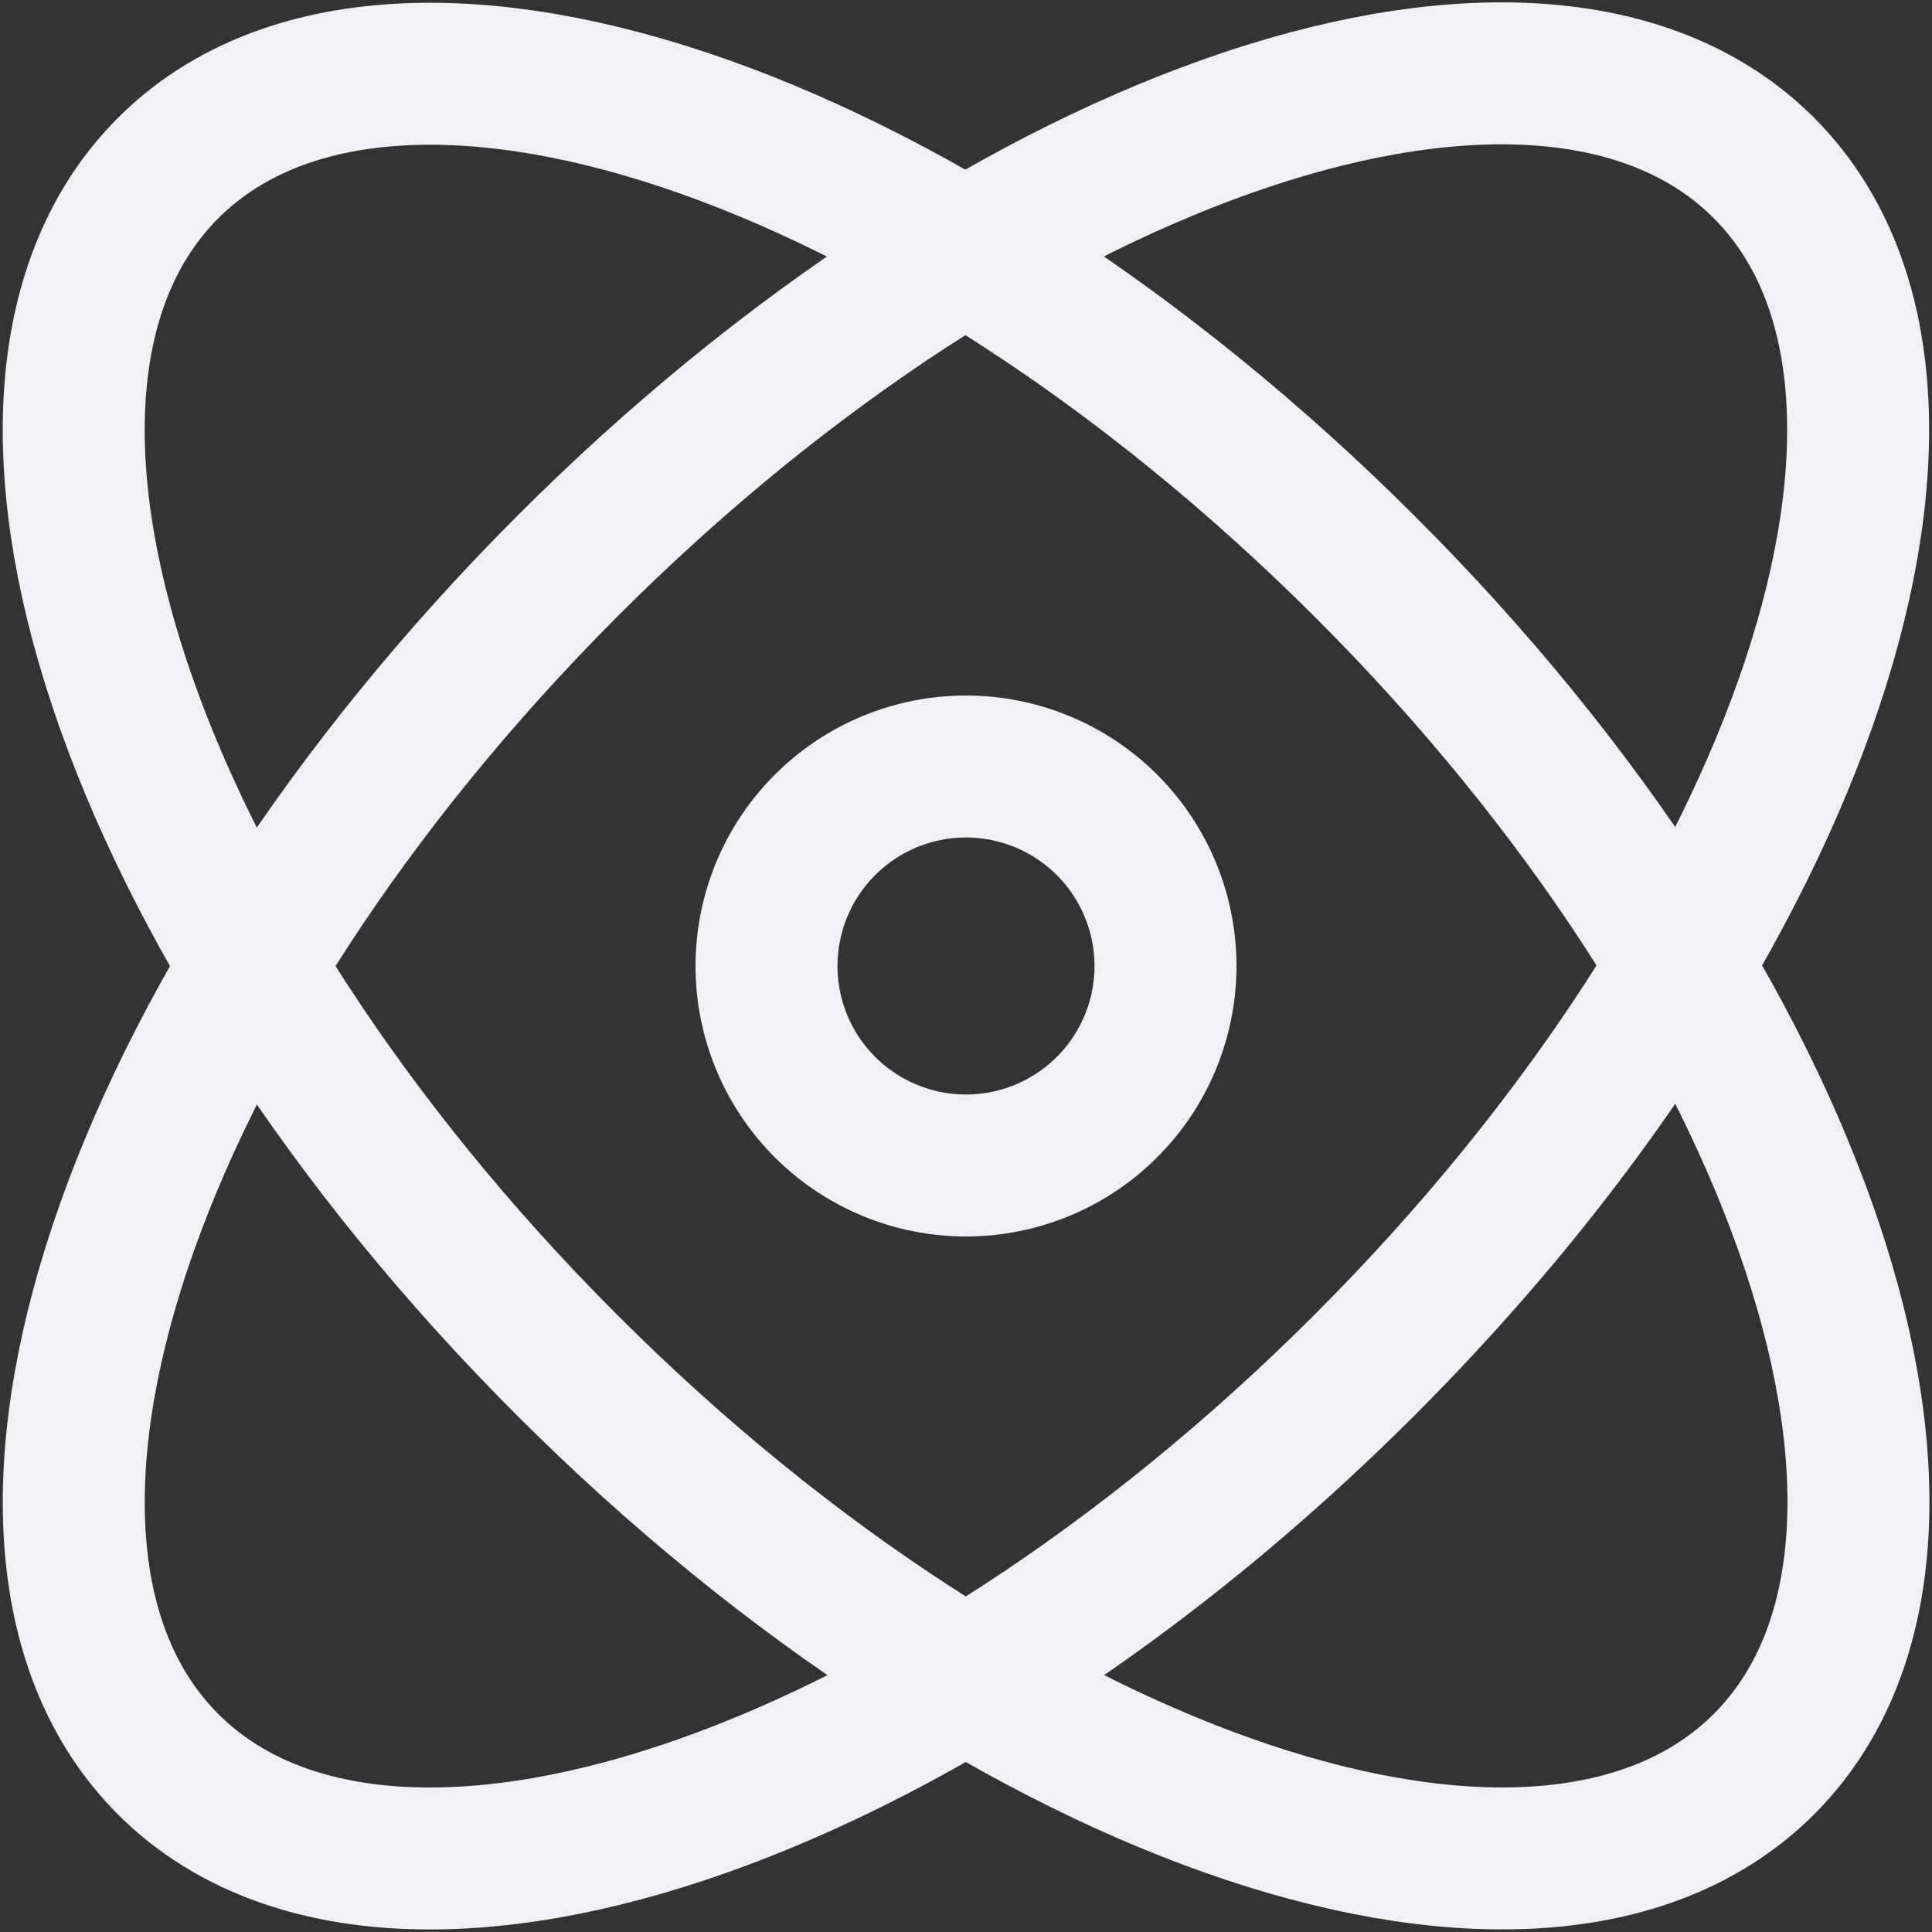
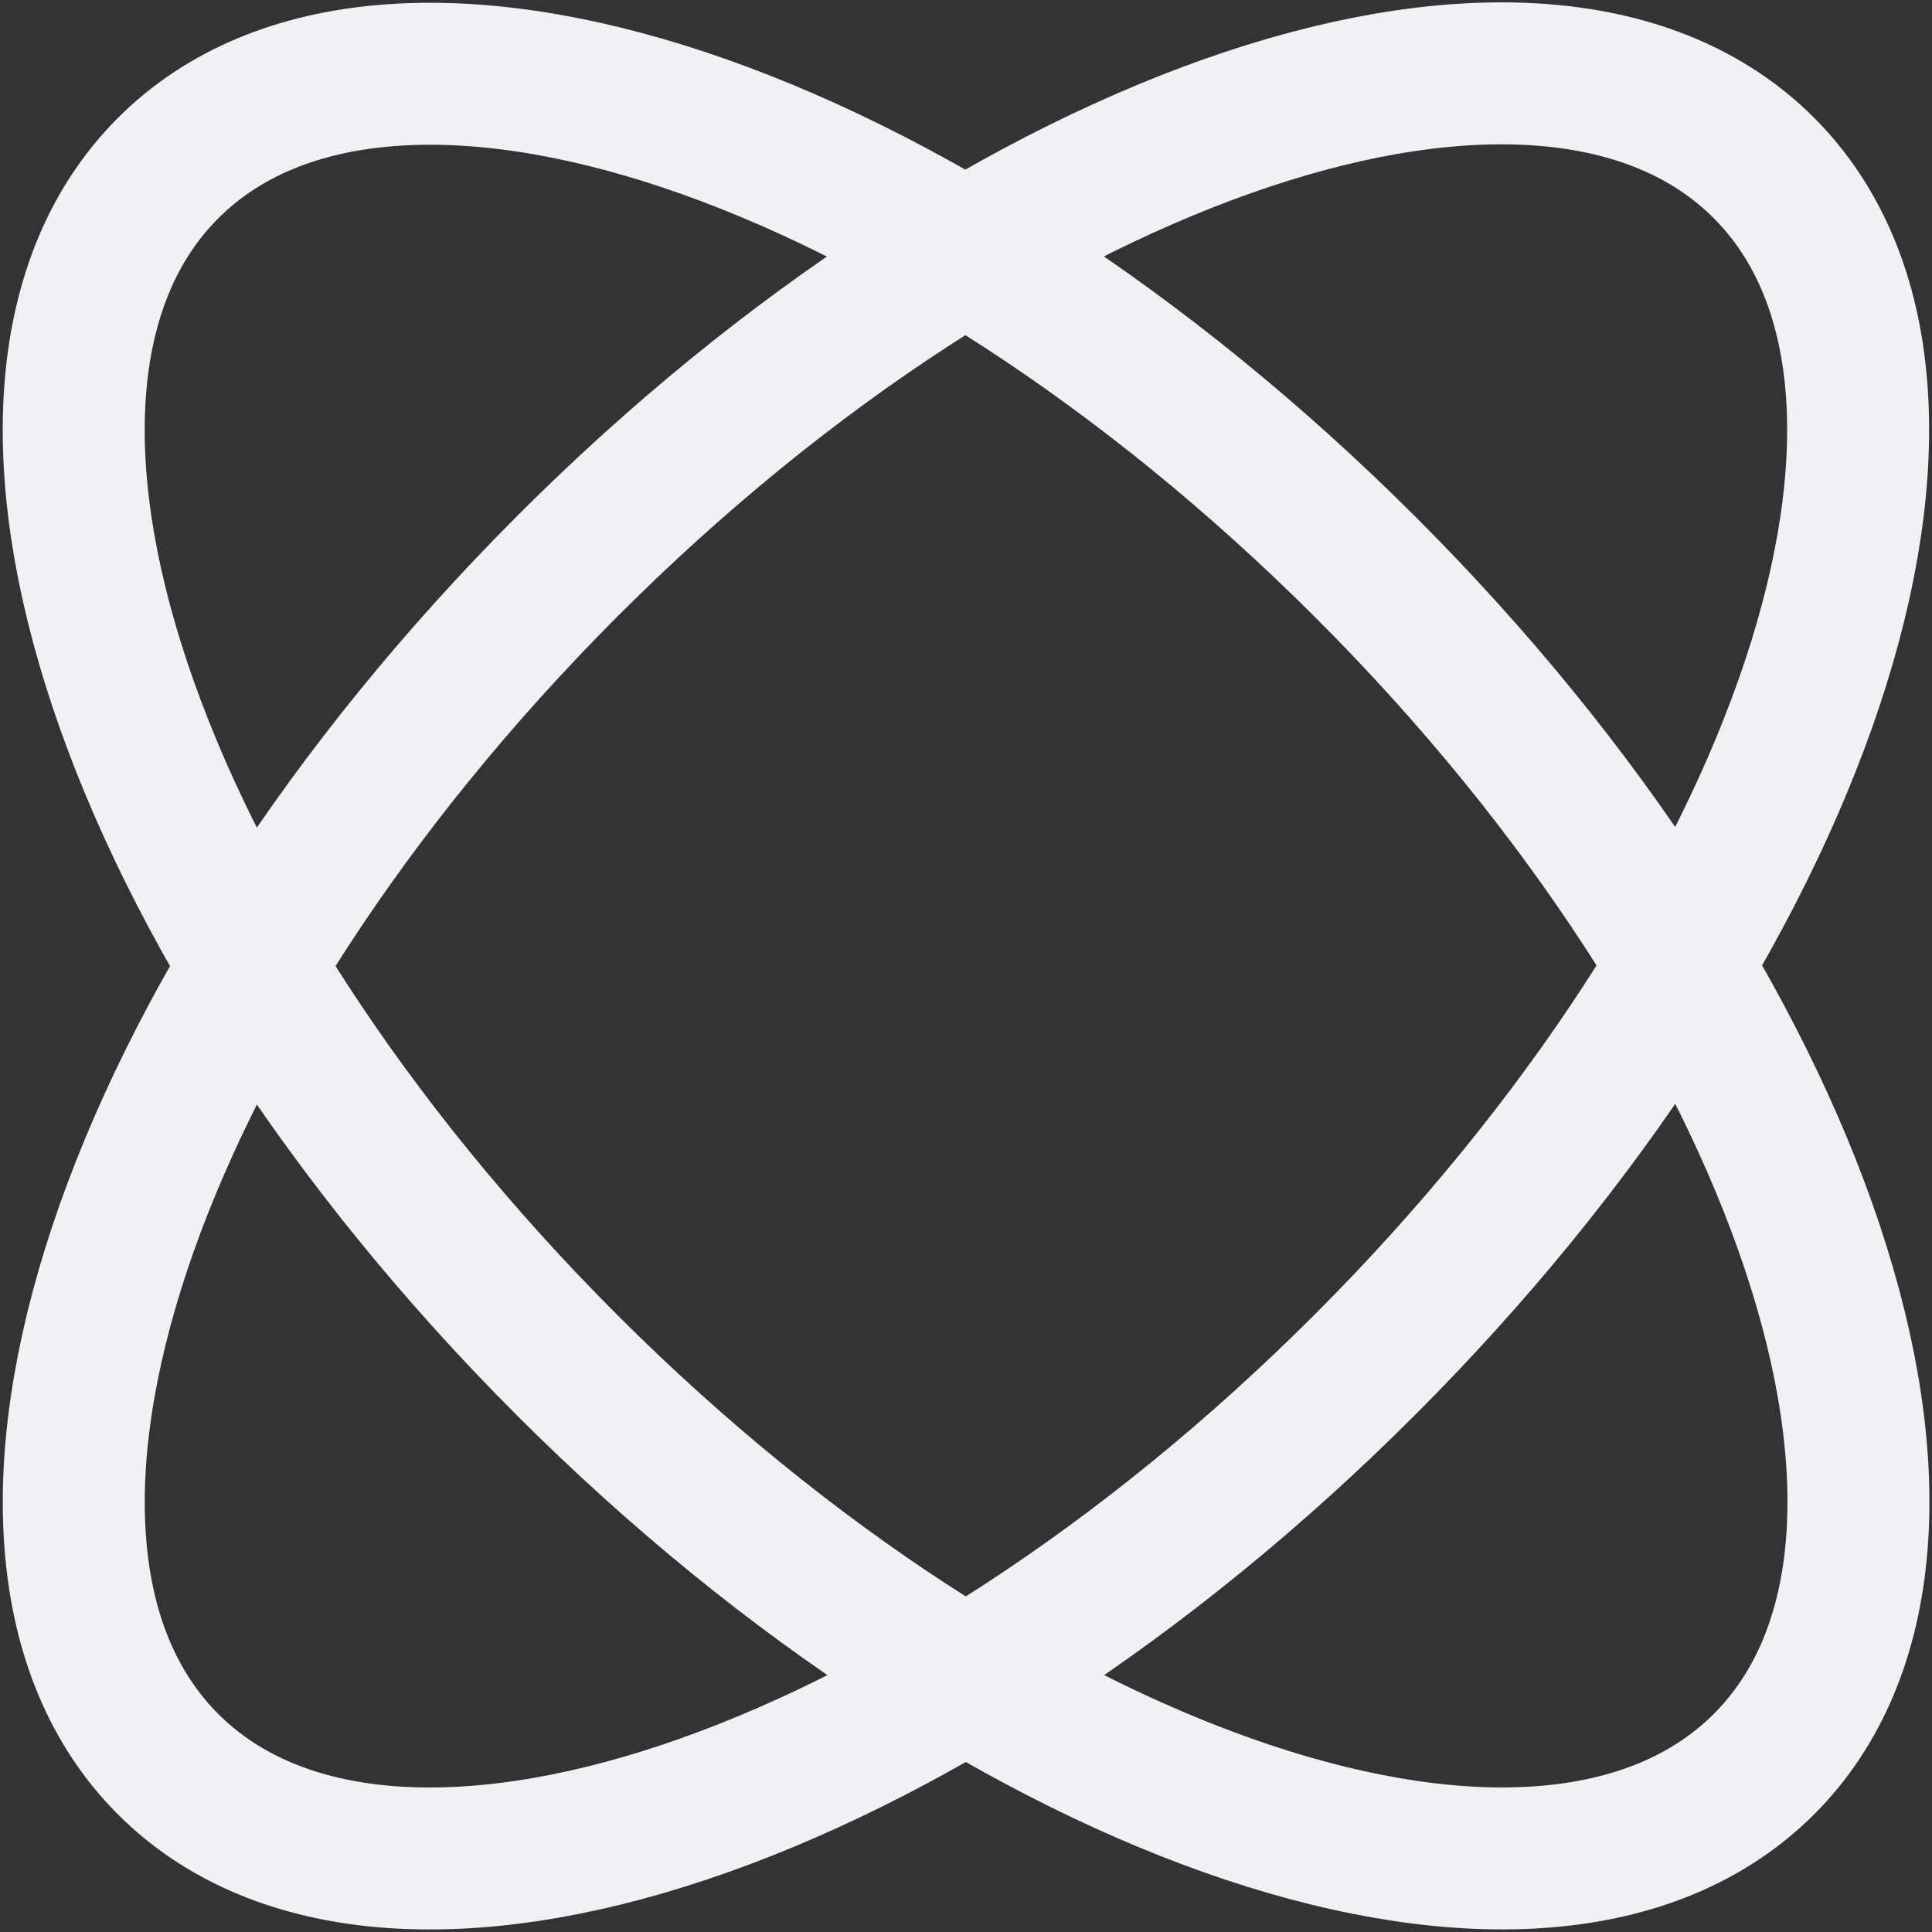
<svg xmlns="http://www.w3.org/2000/svg" width="13.608" height="13.609" viewBox="0 0 13.608 13.609">
  <rect x="0" y="0" width="13.608" height="13.609" fill="#333333" stroke="none" />
  <defs>
    <style>
      .cls-1 {
        fill: none;
        stroke: #f1f1f5;
      }
    </style>
  </defs>
  <g id="Group_195796" data-name="Group 195796" transform="translate(-1.008 -1.008)">
    <path id="Path_146216" data-name="Path 146216" class="cls-1" d="M13.433,13.433c-1.552,1.552-5.327.294-8.431-2.81S.64,3.744,2.192,2.192,7.518,1.9,10.623,5,14.985,11.881,13.433,13.433Z" transform="translate(0)" />
    <path id="Path_146217" data-name="Path 146217" class="cls-1" d="M2.192,13.434C.64,11.882,1.9,8.107,5,5s6.879-4.362,8.431-2.81.294,5.327-2.81,8.431S3.744,14.986,2.192,13.434Z" transform="translate(0 0)" />
-     <path id="Path_146218" data-name="Path 146218" class="cls-1" d="M7.81,6.4A1.405,1.405,0,1,1,6.405,5,1.405,1.405,0,0,1,7.81,6.4Z" transform="translate(1.407 1.407)" />
  </g>
</svg>